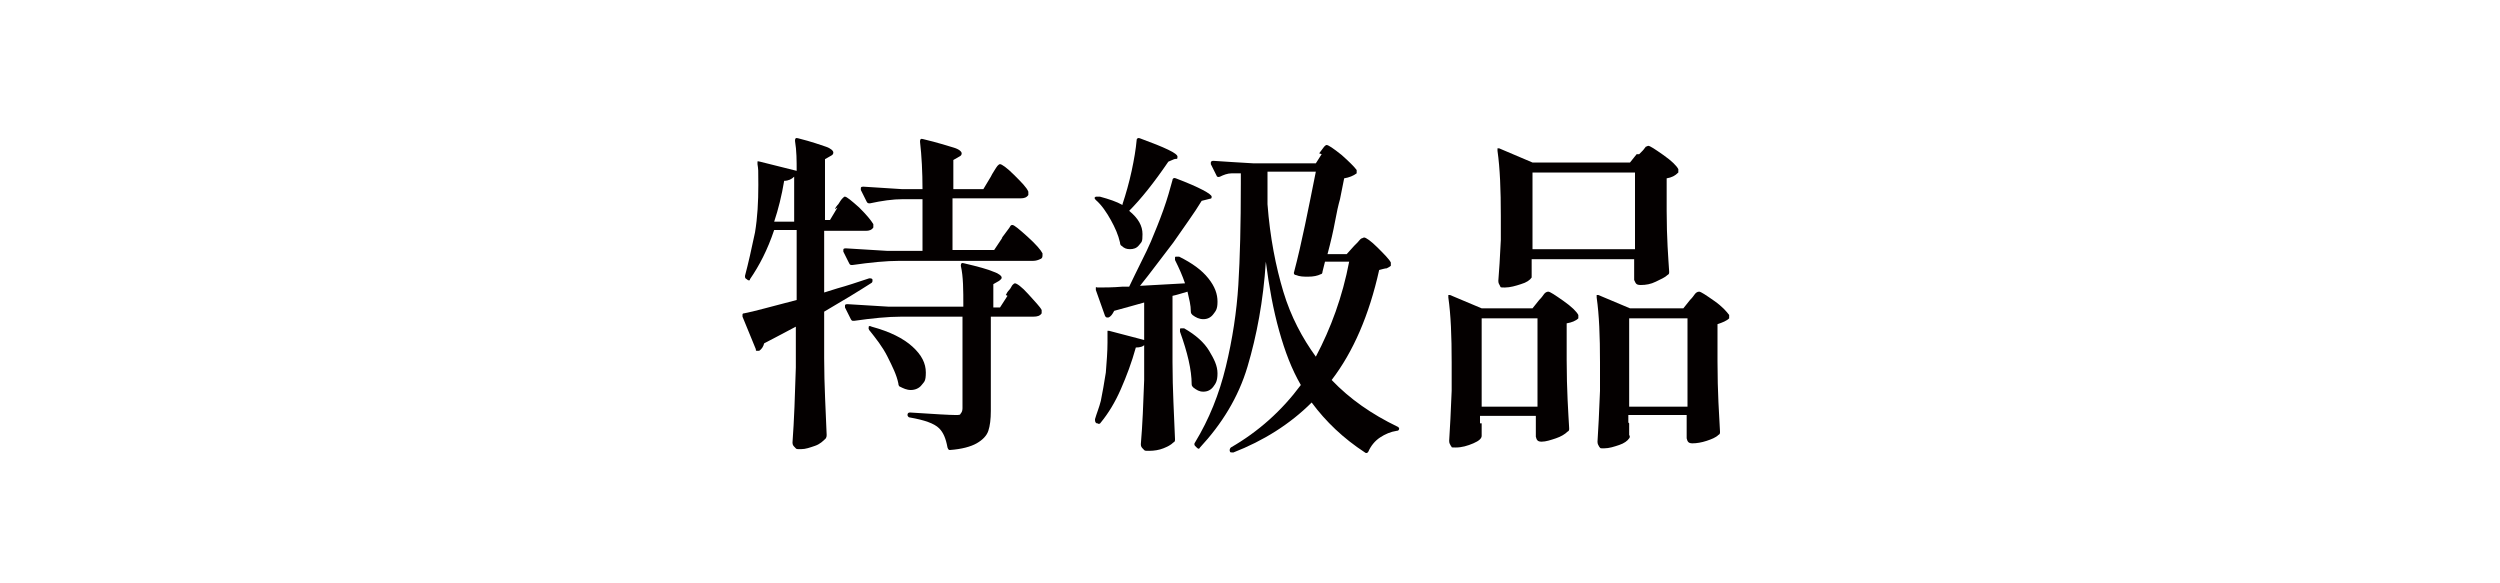
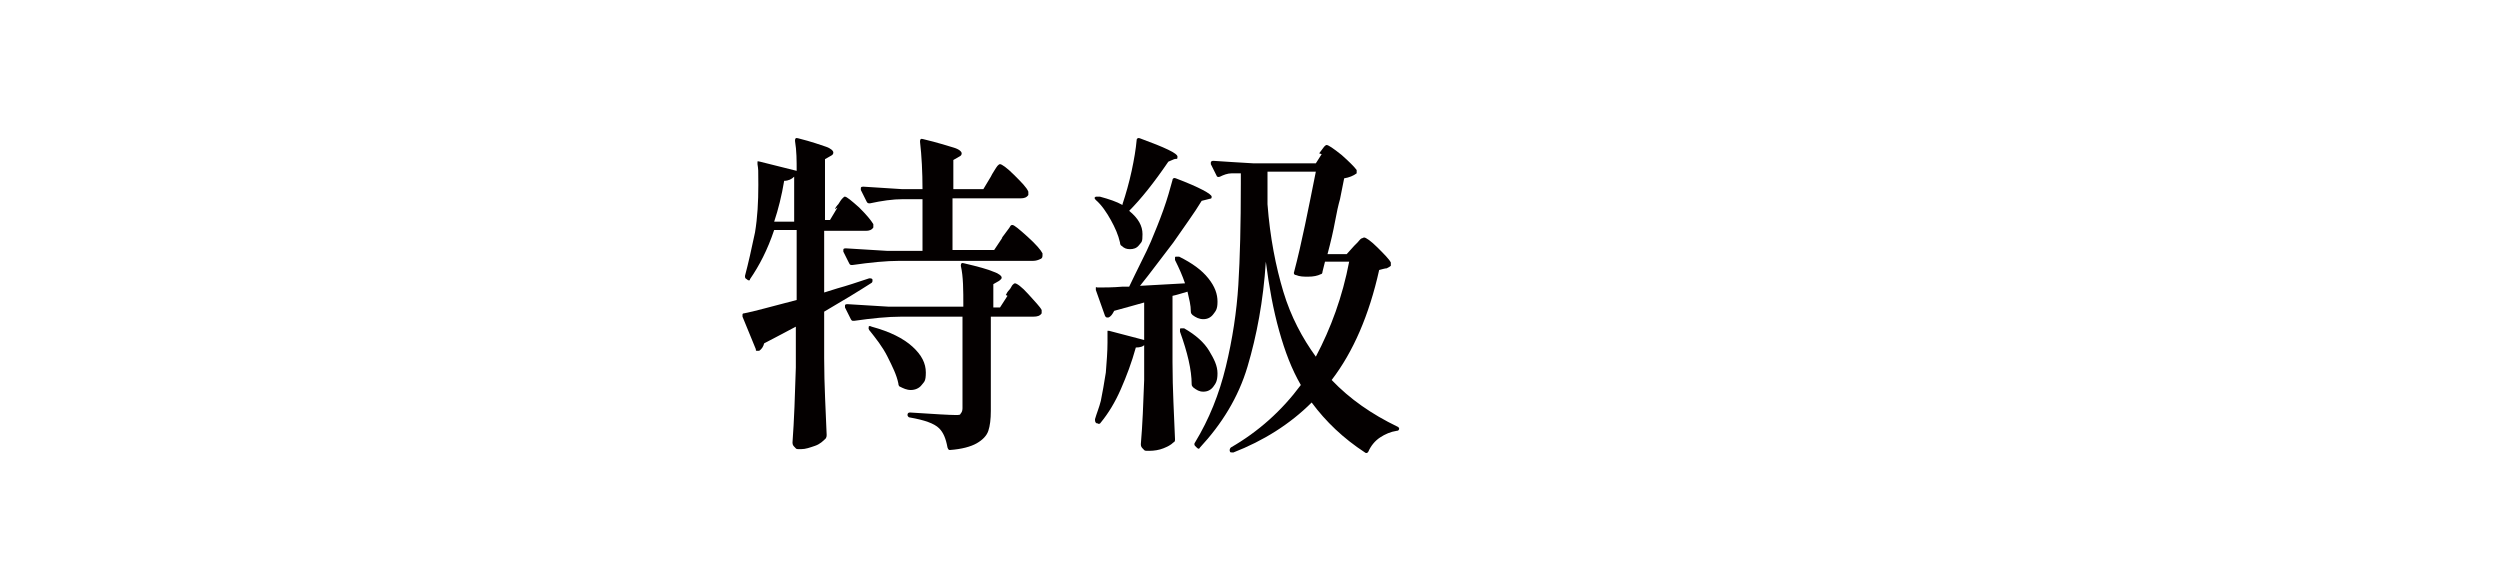
<svg xmlns="http://www.w3.org/2000/svg" id="_レイヤー_1のコピー" data-name=" レイヤー 1のコピー" version="1.1" viewBox="0 0 300 70">
  <defs>
    <style>
      .cls-1 {
        fill: #040000;
        stroke-width: 0px;
      }
    </style>
  </defs>
  <path class="cls-1" d="M100.2,25.1c0-.1.2-.4.4-.6.2-.3.3-.5.5-.7s.2-.2.3-.2c.2,0,.8.5,1.7,1.3.9.9,1.4,1.5,1.7,2,0,.1,0,.3,0,.4-.2.3-.5.4-.9.4h-5v7.4l1.6-.5c1.1-.3,2.3-.7,3.8-1.2.2,0,.4,0,.4.2h0c0,.2,0,.3-.2.4-1.4.9-3.2,2-5.6,3.4v5.6c0,3.3.2,6.4.3,9.2,0,.1,0,.2-.1.4-.3.3-.7.7-1.3.9s-1.1.4-1.7.4-.5,0-.7-.2-.3-.3-.3-.6c.2-2.7.3-5.7.4-9v-4.9c-1.9,1-3.2,1.7-3.8,2-.1.4-.3.7-.6.9,0,0,0,0-.2,0s-.2,0-.2-.2l-1.6-3.9v-.2c0-.1,0-.2.2-.2,1.1-.2,3.2-.8,6.3-1.6v-8.4h-2.7c-.8,2.4-1.8,4.3-2.9,5.9,0,.2-.2.2-.4,0h0c-.2-.1-.2-.2-.2-.4.4-1.5.8-3.3,1.2-5.2.3-1.8.4-3.7.4-5.7s0-1.8-.1-2.5c0-.1,0-.2,0-.3s.2,0,.3,0l4.4,1.1c0-1.2,0-2.4-.2-3.6,0-.3.1-.4.4-.3,1.6.4,2.7.8,3.3,1s.9.5.9.7-.1.3-.3.4l-.7.4v7.3h.6l.9-1.5h0ZM95.3,21.2c-.3.3-.7.5-1.2.5-.3,1.8-.7,3.4-1.2,4.9h2.4v-5.4ZM120.2,28.6c.1-.2.3-.4.5-.7s.4-.5.5-.7.2-.2.3-.2c.2,0,.8.5,1.8,1.4s1.6,1.6,1.8,2v.2c0,.2,0,.4-.3.5-.2.1-.5.2-.8.2h-16c-1.7,0-3.6.2-5.7.5h-.1c-.1,0-.2,0-.3-.2l-.7-1.4s0,0,0-.2c0-.1,0-.2.3-.2,1.5.1,3.1.2,4.9.3h4.3v-6.2h-2.3c-1.3,0-2.6.2-4,.5-.2,0-.3,0-.4-.2l-.7-1.4s0,0,0-.2c0-.1,0-.2.3-.2,1.4.1,3,.2,4.7.3h2.4c0-2-.1-4-.3-5.7,0-.3.1-.4.4-.3,1.7.4,2.9.8,3.6,1s1,.5,1,.7-.1.3-.3.4l-.7.4v3.5h3.6l.9-1.5c.1-.2.2-.4.4-.7s.3-.5.4-.6c.1-.1.2-.2.3-.2.2,0,.8.4,1.7,1.3s1.5,1.5,1.7,2c0,.1,0,.3,0,.4-.2.3-.5.4-.9.4h-8.2v6.2h5l1-1.5h0ZM120.7,35.4c.1-.2.2-.4.4-.6s.3-.5.4-.6c.1-.1.2-.2.3-.2.2,0,.8.4,1.6,1.3s1.4,1.5,1.6,1.9c0,.1,0,.3,0,.4-.2.3-.5.4-1,.4h-5.1v11.3c0,1-.1,1.8-.3,2.4-.2.6-.7,1.1-1.4,1.5s-1.8.7-3.2.8h0c-.1,0-.2,0-.3-.3-.2-1.1-.5-1.8-1-2.3-.6-.6-1.8-1-3.5-1.3-.2,0-.3-.2-.3-.3,0-.2.1-.3.3-.3,3,.2,4.8.3,5.4.3s.6,0,.7-.2c.1-.1.2-.3.2-.6v-11h-7.3c-1.7,0-3.6.2-5.7.5h-.1c-.1,0-.2,0-.3-.2l-.7-1.4s0,0,0-.2c0-.1,0-.2.3-.2,1.5.1,3.1.2,4.9.3h9c0-2,0-3.6-.3-4.9,0-.3.1-.4.4-.3,1.7.4,2.8.7,3.5,1,.6.2,1,.5,1,.7s-.1.2-.3.4l-.7.4v2.8h.8l.9-1.4h0ZM104.2,39.2c.1-.1.2-.1.4,0,2.2.6,3.8,1.4,4.9,2.4s1.6,2,1.6,3.1-.2,1.1-.5,1.5-.8.6-1.3.6-.9-.2-1.3-.4c-.1,0-.2-.2-.2-.4-.2-1-.7-2-1.3-3.2s-1.4-2.2-2.2-3.2c-.1-.2-.1-.3,0-.4Z" />
  <path class="cls-1" d="M137.4,41.3c-.2.3-.6.4-1.1.4-.5,1.8-1.1,3.4-1.8,5s-1.5,2.9-2.4,4c-.1.2-.3.2-.4.1h-.1c-.2-.1-.2-.3-.2-.5.2-.7.5-1.4.7-2.2.2-1,.4-2.1.6-3.4.1-1.3.2-2.5.2-3.6v-1.2c0-.1,0-.2,0-.2s.1,0,.2,0l4.2,1.1v-4.5c-1,.3-2.2.6-3.6,1-.2.4-.4.7-.7.8,0,0,0,0-.1,0-.1,0-.2,0-.3-.2l-1.1-3.1h0c0-.1,0-.2,0-.3s.1,0,.2,0c.8,0,1.8,0,3-.1h.8c.2-.4.9-1.9,2.1-4.3l.5-1.1c.5-1.2,1-2.4,1.5-3.8s.8-2.5,1.1-3.6c0-.2.2-.3.4-.2,2.9,1.1,4.3,1.9,4.3,2.2s-.1.2-.4.3l-.8.2c-.9,1.5-2.1,3.1-3.4,5-1.4,1.8-2.7,3.6-4,5.2l5.4-.3c-.3-.9-.7-1.8-1.2-2.8,0-.1,0-.2,0-.3,0,0,0-.1.1-.1.1,0,.3,0,.4,0,1.6.8,2.7,1.6,3.5,2.6s1.1,1.9,1.1,2.8-.2,1.1-.5,1.5-.7.6-1.2.6-.9-.2-1.3-.5c-.1-.1-.2-.2-.2-.4,0-.8-.2-1.5-.4-2.4-.7.2-1.3.4-1.8.5v8c0,3.3.2,6.4.3,9.2,0,.2,0,.3-.2.4-.3.3-.7.5-1.2.7-.5.2-1.1.3-1.7.3s-.5,0-.7-.2-.3-.3-.3-.6c.2-2.3.3-4.9.4-7.7v-4.2h0ZM134.7,24.5c.4-1.2.8-2.6,1.1-4,.3-1.4.5-2.6.6-3.7,0-.2.2-.3.4-.2,3,1.1,4.5,1.8,4.5,2.2s-.1.2-.4.3l-.7.3c-1.7,2.5-3.3,4.5-4.7,5.9,1.1.9,1.6,1.8,1.6,2.8s-.1.9-.4,1.3c-.3.4-.7.5-1.1.5s-.7-.1-1-.4c-.1,0-.2-.2-.2-.4-.2-.9-.6-1.8-1.1-2.7s-1.1-1.8-1.8-2.4c-.2-.2-.2-.3,0-.4.1,0,.3,0,.5,0,1.1.3,2,.6,2.7,1h0q0-.1,0-.1ZM141.6,39.5c0,0,0-.1.1-.1.1,0,.3,0,.4,0,1.4.8,2.4,1.7,3,2.7s1,1.8,1,2.7-.2,1.2-.5,1.6c-.3.4-.7.6-1.2.6s-.8-.2-1.2-.5c-.1-.1-.2-.2-.2-.4,0-1.7-.5-3.8-1.4-6.3,0,0,0-.2,0-.2ZM158.3,18.4c.1-.1.2-.3.3-.4s.2-.3.3-.4c.1-.1.2-.2.3-.2.2,0,.8.4,1.8,1.2.9.8,1.5,1.4,1.8,1.8,0,.1,0,.2,0,.4-.4.3-.9.5-1.5.6l-.5,2.5c-.2.7-.4,1.6-.6,2.7s-.5,2.4-.9,3.9h2.3l.9-1c0,0,.2-.2.4-.4s.3-.4.5-.5c.1,0,.2-.1.3-.1.2,0,.8.4,1.6,1.2s1.4,1.4,1.6,1.8c0,.1,0,.2,0,.4-.1.1-.3.2-.5.3-.2,0-.5.1-.9.2-1.2,5.4-3.1,9.8-5.7,13.2,2.2,2.3,4.8,4.1,7.9,5.6.1,0,.2.2.2.2,0,.2-.1.3-.3.3-.7.1-1.4.4-2,.8-.6.4-1.1,1-1.4,1.7-.1.2-.3.2-.4.1-2.6-1.7-4.7-3.7-6.4-6-2.6,2.6-5.8,4.6-9.4,6-.2,0-.4,0-.4-.1h0c-.1-.2,0-.4.1-.5,3.3-1.9,6.1-4.4,8.4-7.5-1.1-1.9-1.9-4-2.6-6.5s-1.2-5.2-1.6-8.3c-.3,4.7-1.1,8.9-2.2,12.6s-3.1,6.9-5.7,9.7c-.1.2-.2.2-.4,0l-.2-.2c-.1-.1-.1-.3,0-.4,1.7-2.8,2.9-5.8,3.7-9.1.8-3.3,1.3-6.6,1.5-9.8s.3-7.3.3-12.2v-1.2h-1.1c-.5,0-1,.2-1.4.4-.2.1-.4,0-.4-.1l-.7-1.4s0,0,0-.2c0-.1.1-.2.3-.2,1.4.1,3.1.2,4.8.3h7.5l.7-1.1h0ZM161.8,31.4h-2.8l-.3,1.2c0,.2-.1.3-.2.3-.4.2-.9.3-1.5.3s-1,0-1.5-.2c-.2,0-.3-.2-.2-.4.9-3.4,1.7-7.5,2.6-12h-5.8v3.9c.3,4,1,7.5,1.9,10.5s2.3,5.6,3.9,7.8c1.8-3.4,3.2-7.2,4-11.4h0Z" />
-   <path class="cls-1" d="M177.8,50.8c0,.3,0,.6,0,.8s0,.4,0,.5v.2c0,.3-.3.6-1,.9-.7.3-1.4.5-2.1.5s-.4,0-.6-.2c-.1-.2-.2-.3-.2-.6.1-1.5.2-3.5.3-6v-3.4c0-3.2-.1-5.7-.4-7.8h0c0-.2,0-.3,0-.3s.1,0,.2,0l3.8,1.6h6.1l.8-1c.1-.1.3-.3.5-.6.2-.3.4-.4.6-.4.2,0,.8.4,1.8,1.1s1.6,1.3,1.8,1.7c0,.1,0,.2,0,.4-.3.3-.8.5-1.4.6v4.4c0,3.6.2,6.4.3,8.2,0,.2,0,.3-.2.4-.3.3-.8.6-1.4.8s-1.2.4-1.7.4-.6-.2-.7-.6c0-.2,0-.3,0-.4s0-.2,0-.4,0-.4,0-.7v-1h-6.7v.9h0ZM177.8,38.2v10.6h6.7v-10.6h-6.7ZM196.7,18.5c0,0,.2-.2.4-.4.2-.2.3-.4.4-.5.1,0,.2-.1.3-.1.2,0,.8.4,1.8,1.1s1.6,1.3,1.8,1.7c0,.1,0,.2,0,.4-.4.4-.8.6-1.4.7v3.9c0,3.3.2,5.7.3,7.3,0,.2,0,.3-.2.4-.3.3-.8.5-1.4.8s-1.2.4-1.8.4-.6-.2-.8-.6c0-.2,0-.3,0-.4s0-.2,0-.4,0-.4,0-.7v-1h-12.3v.8c0,.3,0,.5,0,.6s0,.3,0,.4v.2c0,0,0,.2,0,.2-.2.3-.6.6-1.3.8-.6.2-1.3.4-1.9.4s-.5,0-.6-.2-.2-.3-.2-.6c.1-1.2.2-2.8.3-4.9v-2.9c0-3.1-.1-5.7-.4-7.8h0c0-.2,0-.3,0-.3s.1,0,.2,0l4,1.7h11.7l.8-1h0ZM196.2,29.9v-9.2h-12.3v9.2h12.3ZM195.5,50.8v1.4c.1.1.1.3,0,.4-.2.3-.6.6-1.2.8-.6.2-1.2.4-1.8.4s-.4,0-.6-.2c-.1-.2-.2-.3-.2-.6.1-1.5.2-3.5.3-6.1v-3.4c0-3.2-.1-5.7-.4-7.8h0c0-.2,0-.3,0-.3s.1,0,.2,0l3.8,1.6h6.4l.8-1c.1-.1.3-.3.5-.6.2-.3.4-.4.6-.4.2,0,.8.4,1.8,1.1s1.5,1.3,1.8,1.7c0,.1,0,.2,0,.4-.3.3-.8.5-1.4.7v4.5c0,3.7.2,6.5.3,8.4,0,.2,0,.3-.2.4-.3.3-.8.5-1.4.7-.6.2-1.2.3-1.7.3s-.6-.2-.7-.6c0-.2,0-.3,0-.4,0-.1,0-.3,0-.5s0-.4,0-.8v-1.1h-7v.9h0ZM195.5,38.2v10.6h7v-10.6h-7Z" />
</svg>